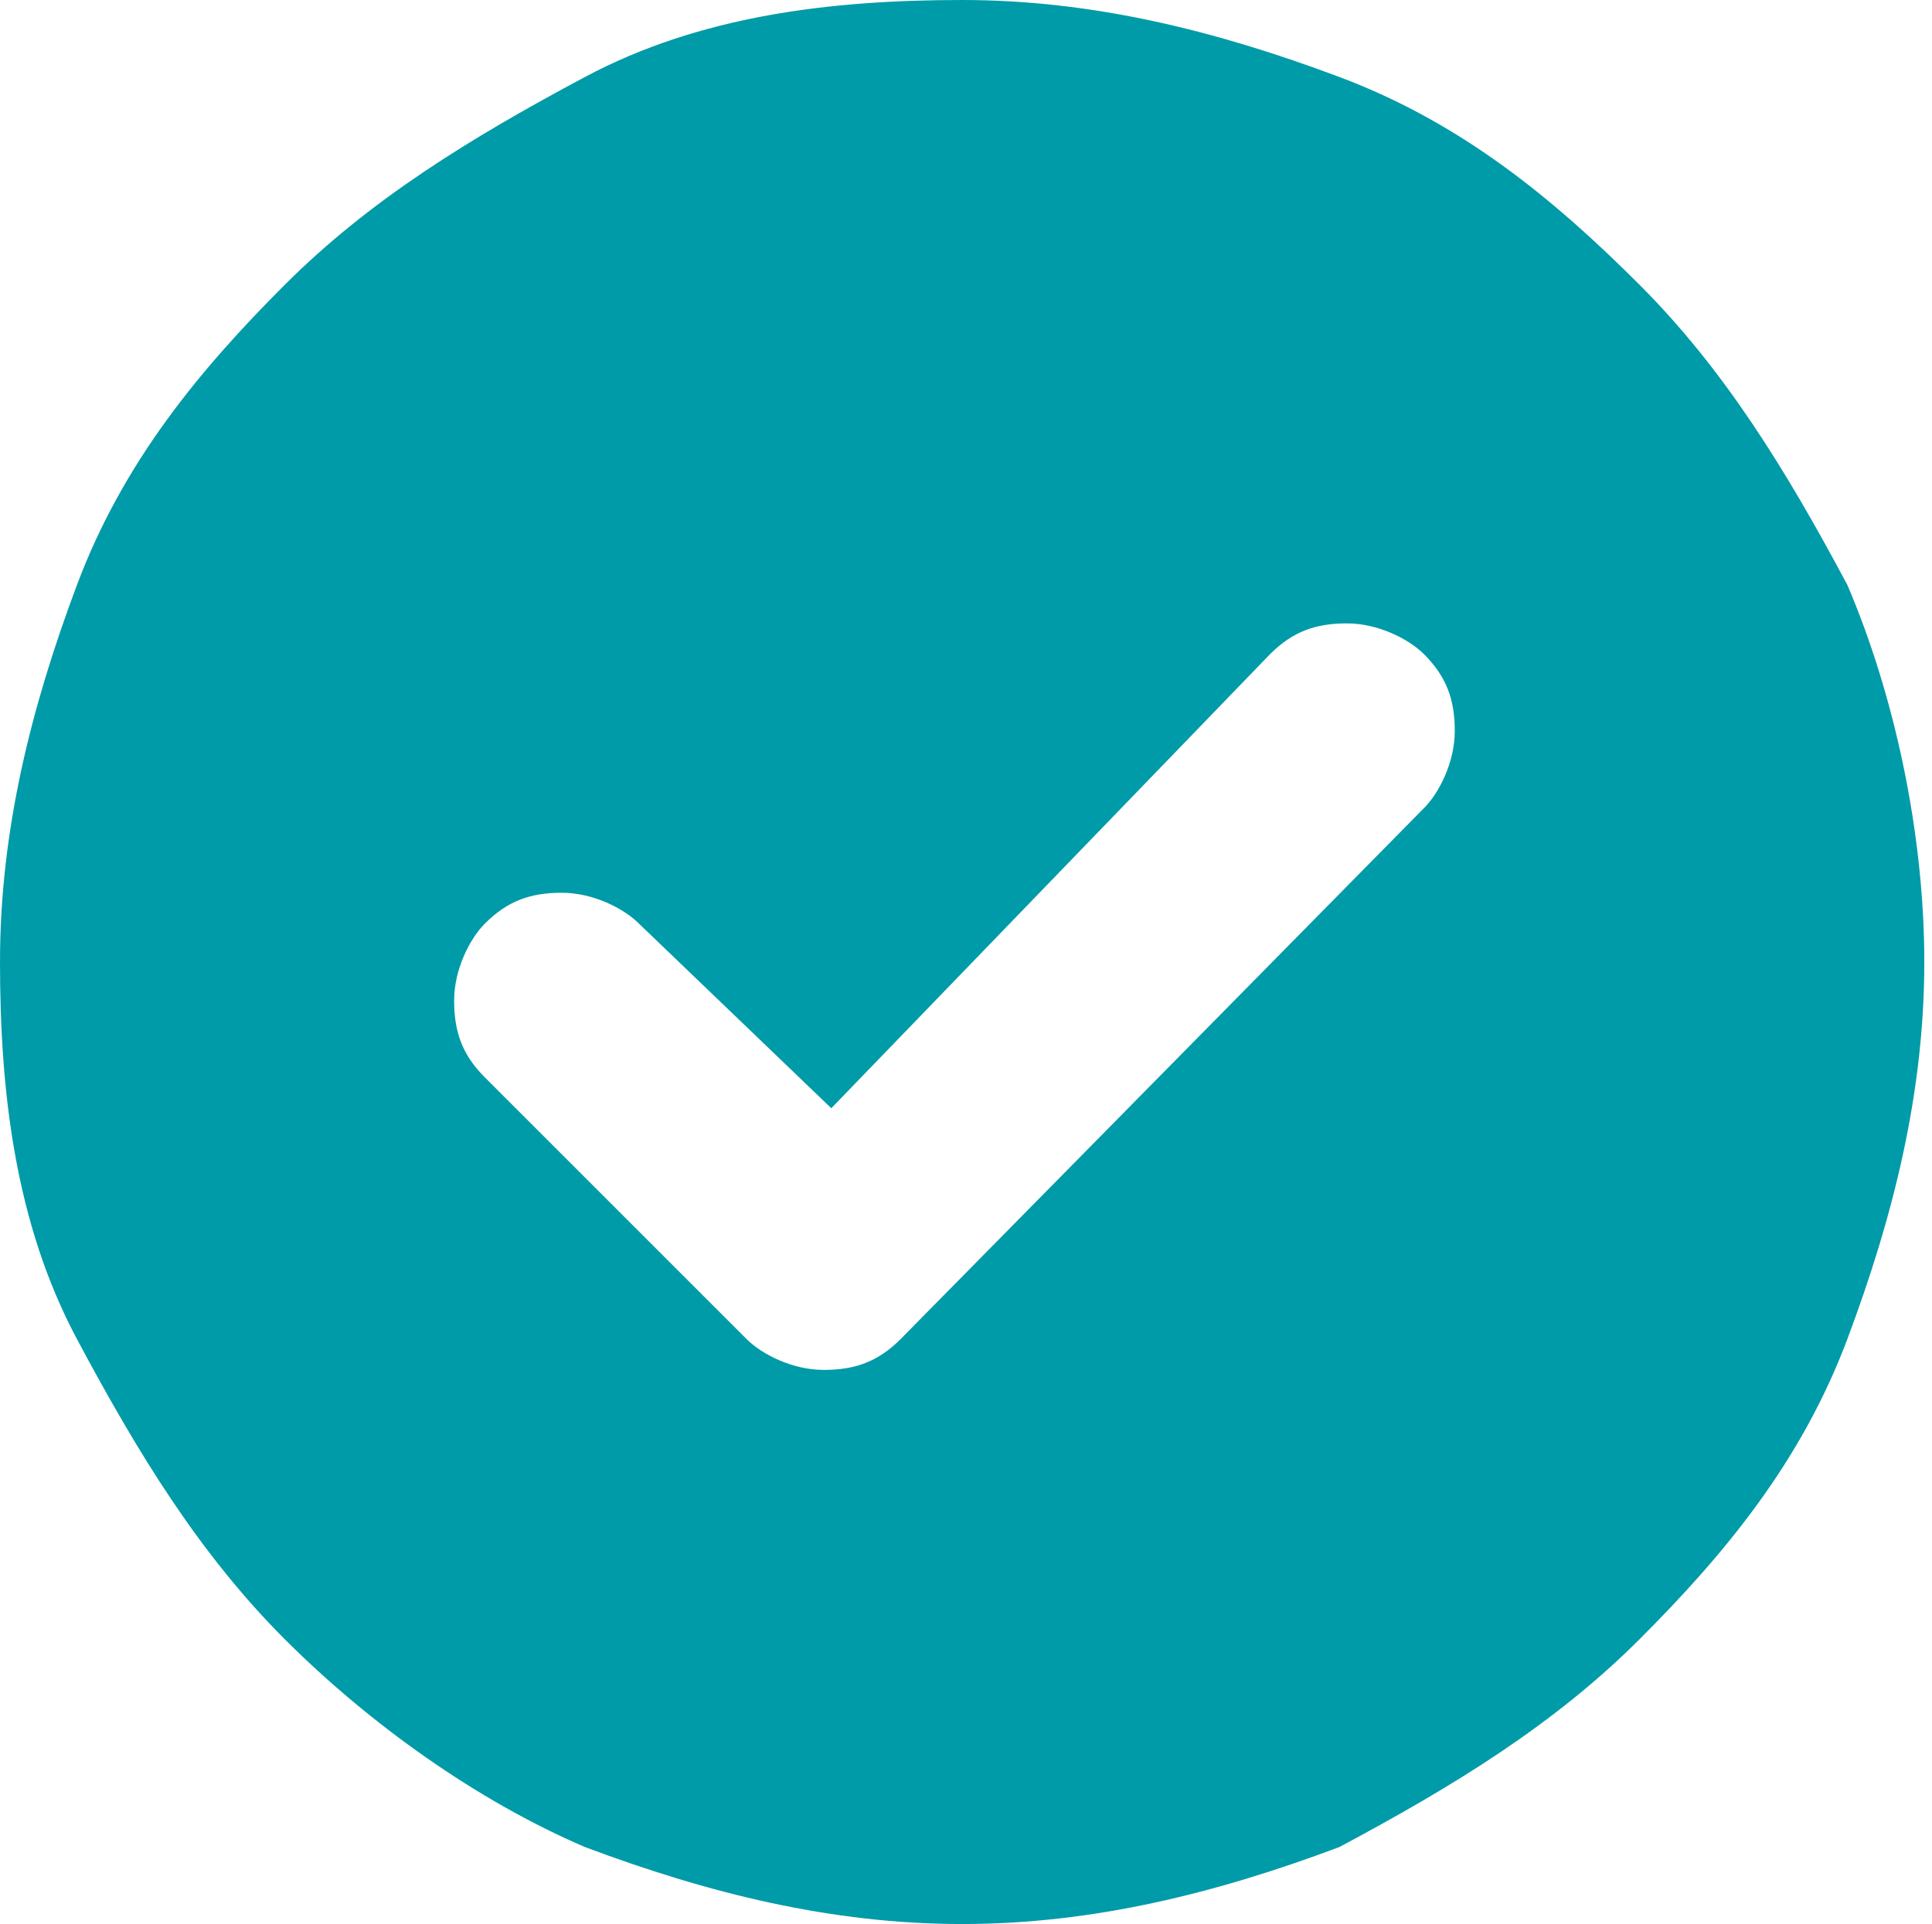
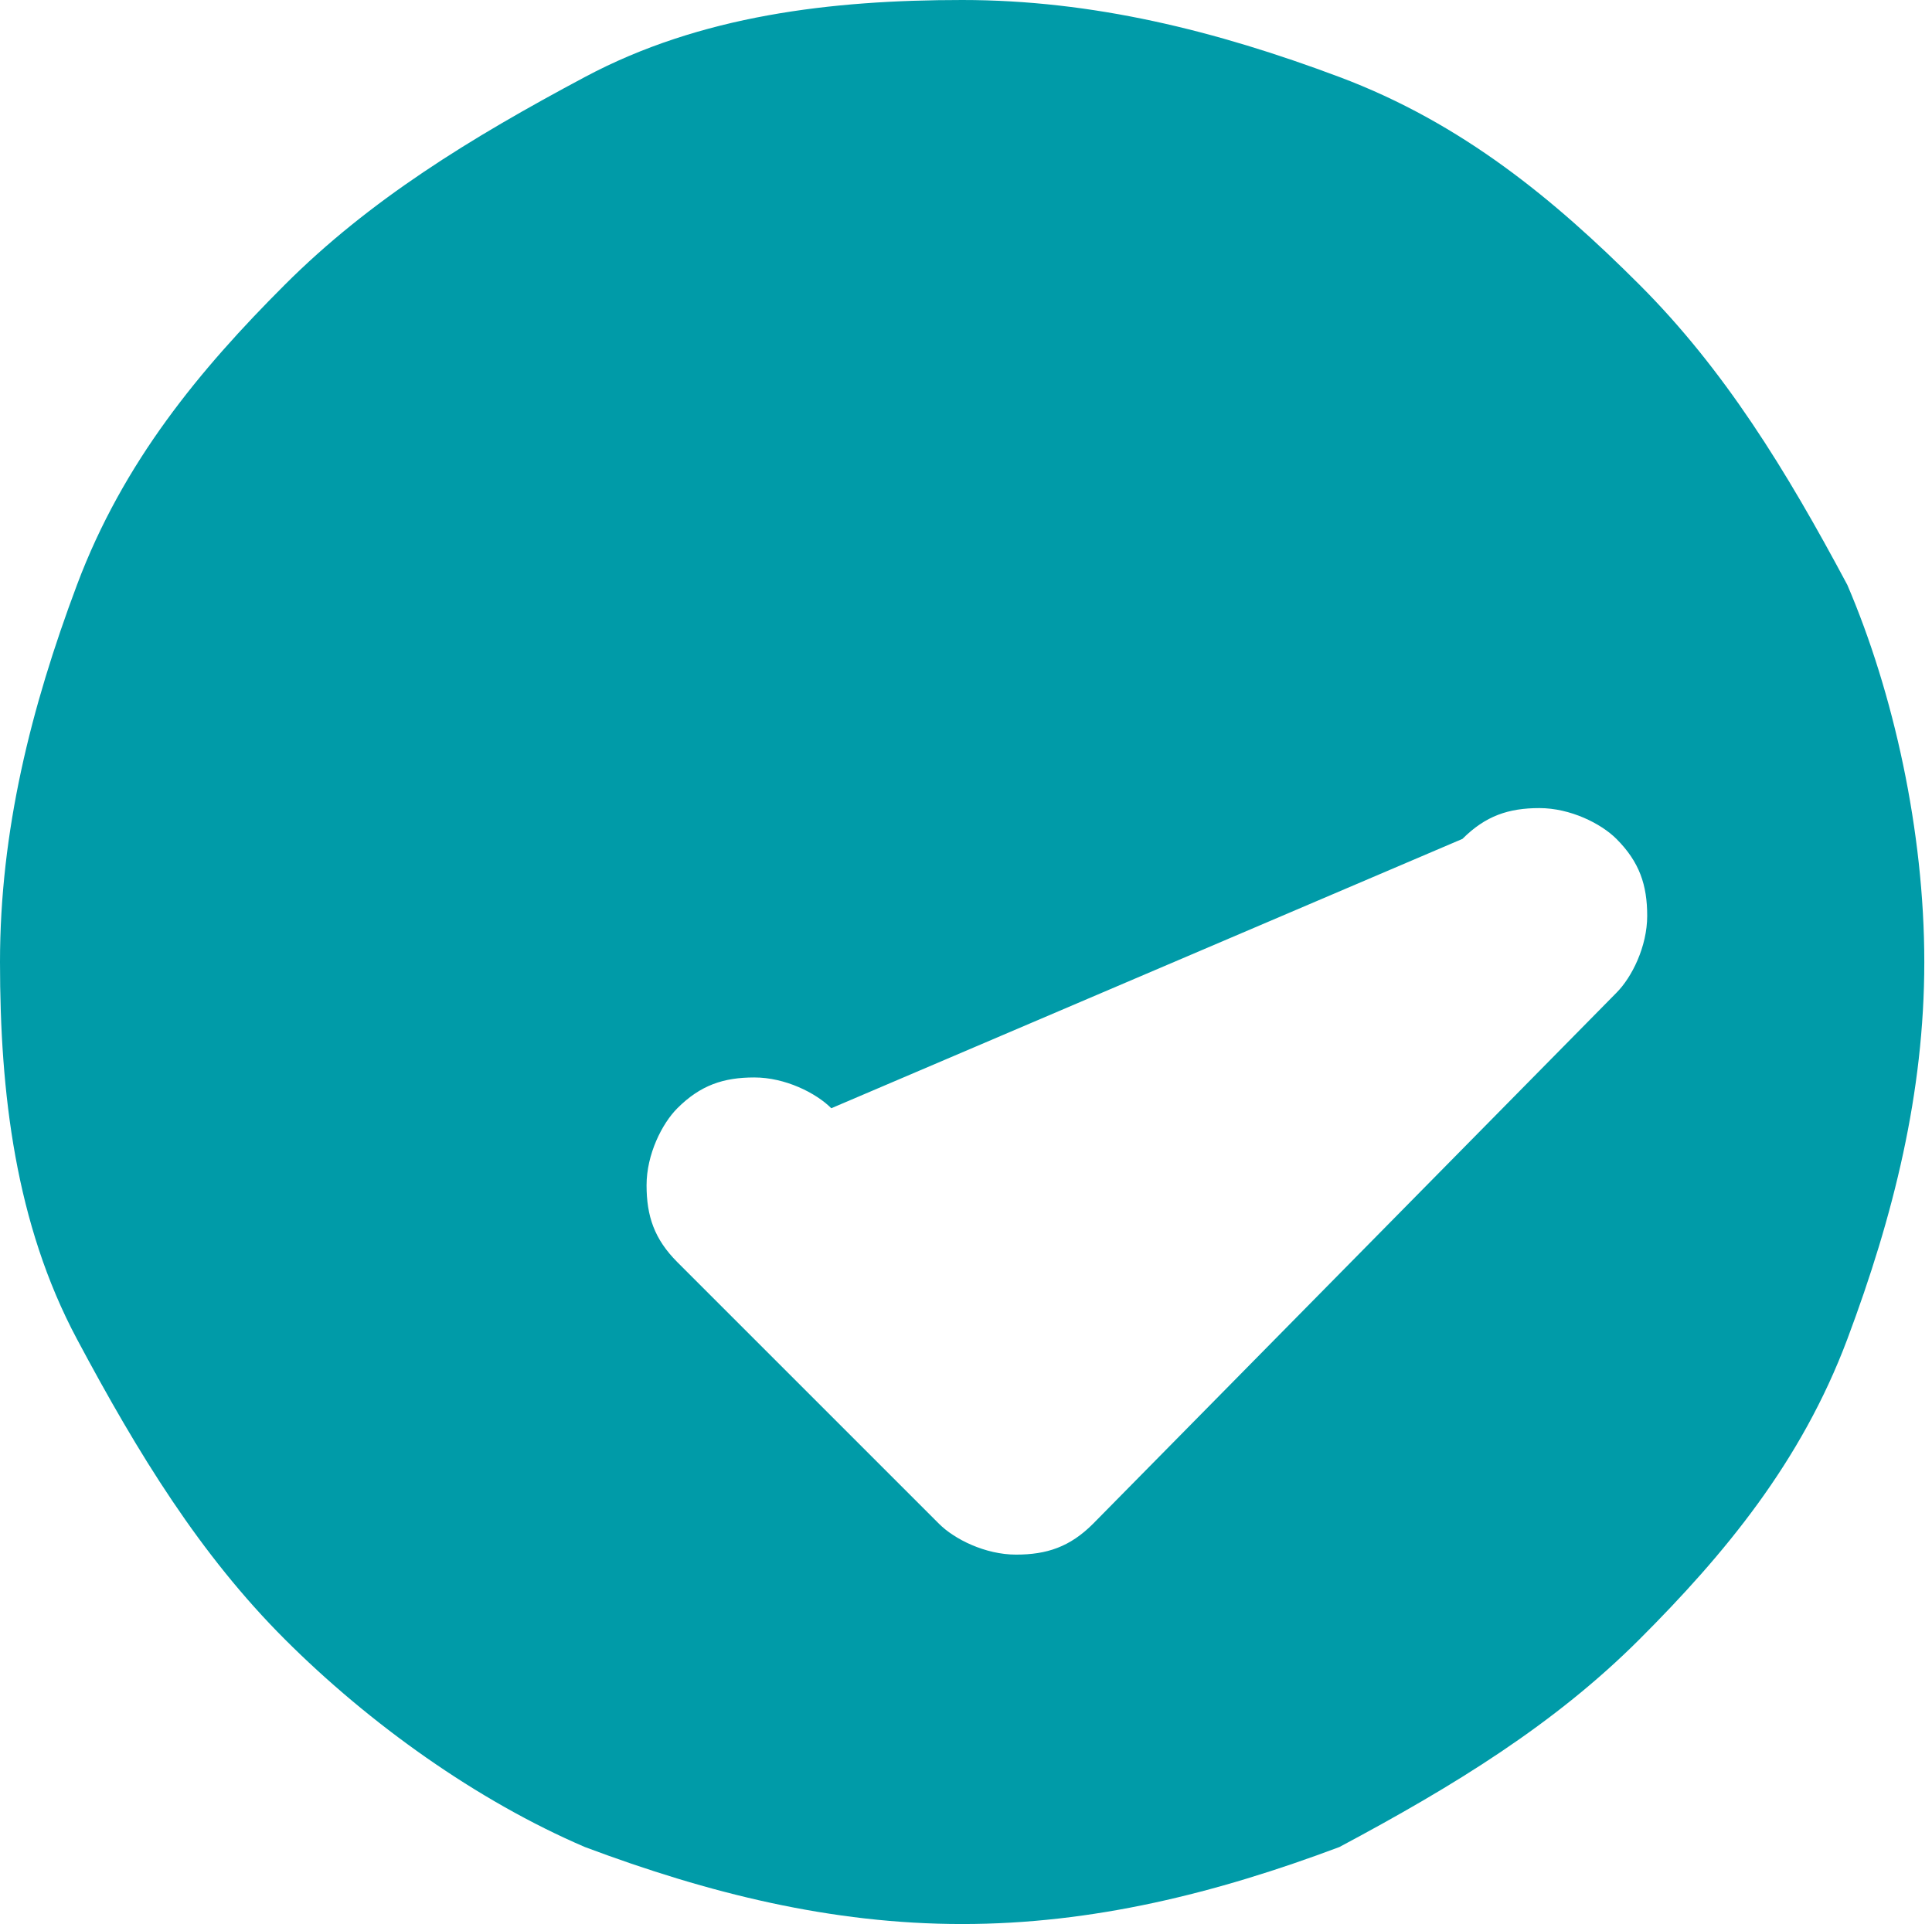
<svg xmlns="http://www.w3.org/2000/svg" xml:space="preserve" style="enable-background:new 0 0 25.1 25;" viewBox="0 0 25.1 25" y="0px" x="0px" id="Layer_1" version="1.1">
  <style type="text/css">
	.st0{fill:#009BA8;}
</style>
-   <path d="M10.8,14.4L8.3,12c-0.2-0.2-0.6-0.4-1-0.4s-0.7,0.1-1,0.4c-0.2,0.2-0.4,0.6-0.4,1c0,0.4,0.1,0.7,0.4,1l3.4,3.4  c0.2,0.2,0.6,0.4,1,0.4c0.4,0,0.7-0.1,1-0.4l6.8-6.9c0.2-0.2,0.4-0.6,0.4-1c0-0.4-0.1-0.7-0.4-1c-0.2-0.2-0.6-0.4-1-0.4  s-0.7,0.1-1,0.4L10.8,14.4z M12.5,25c-1.7,0-3.3-0.4-4.9-1c-1.4-0.6-2.8-1.6-3.9-2.7c-1.1-1.1-1.9-2.4-2.7-3.9s-1-3.2-1-4.9  s0.4-3.3,1-4.9s1.6-2.8,2.7-3.9s2.4-1.9,3.9-2.7S10.8,0,12.5,0s3.3,0.4,4.9,1s2.8,1.6,3.9,2.7c1.1,1.1,1.9,2.4,2.7,3.9  c0.6,1.4,1,3.2,1,4.9s-0.4,3.3-1,4.9c-0.6,1.6-1.6,2.8-2.7,3.9c-1.1,1.1-2.4,1.9-3.9,2.7C15.8,24.6,14.2,25,12.5,25L12.5,25z" class="st0" />
+   <path d="M10.8,14.4c-0.2-0.2-0.6-0.4-1-0.4s-0.7,0.1-1,0.4c-0.2,0.2-0.4,0.6-0.4,1c0,0.4,0.1,0.7,0.4,1l3.4,3.4  c0.2,0.2,0.6,0.4,1,0.4c0.4,0,0.7-0.1,1-0.4l6.8-6.9c0.2-0.2,0.4-0.6,0.4-1c0-0.4-0.1-0.7-0.4-1c-0.2-0.2-0.6-0.4-1-0.4  s-0.7,0.1-1,0.4L10.8,14.4z M12.5,25c-1.7,0-3.3-0.4-4.9-1c-1.4-0.6-2.8-1.6-3.9-2.7c-1.1-1.1-1.9-2.4-2.7-3.9s-1-3.2-1-4.9  s0.4-3.3,1-4.9s1.6-2.8,2.7-3.9s2.4-1.9,3.9-2.7S10.8,0,12.5,0s3.3,0.4,4.9,1s2.8,1.6,3.9,2.7c1.1,1.1,1.9,2.4,2.7,3.9  c0.6,1.4,1,3.2,1,4.9s-0.4,3.3-1,4.9c-0.6,1.6-1.6,2.8-2.7,3.9c-1.1,1.1-2.4,1.9-3.9,2.7C15.8,24.6,14.2,25,12.5,25L12.5,25z" class="st0" />
</svg>